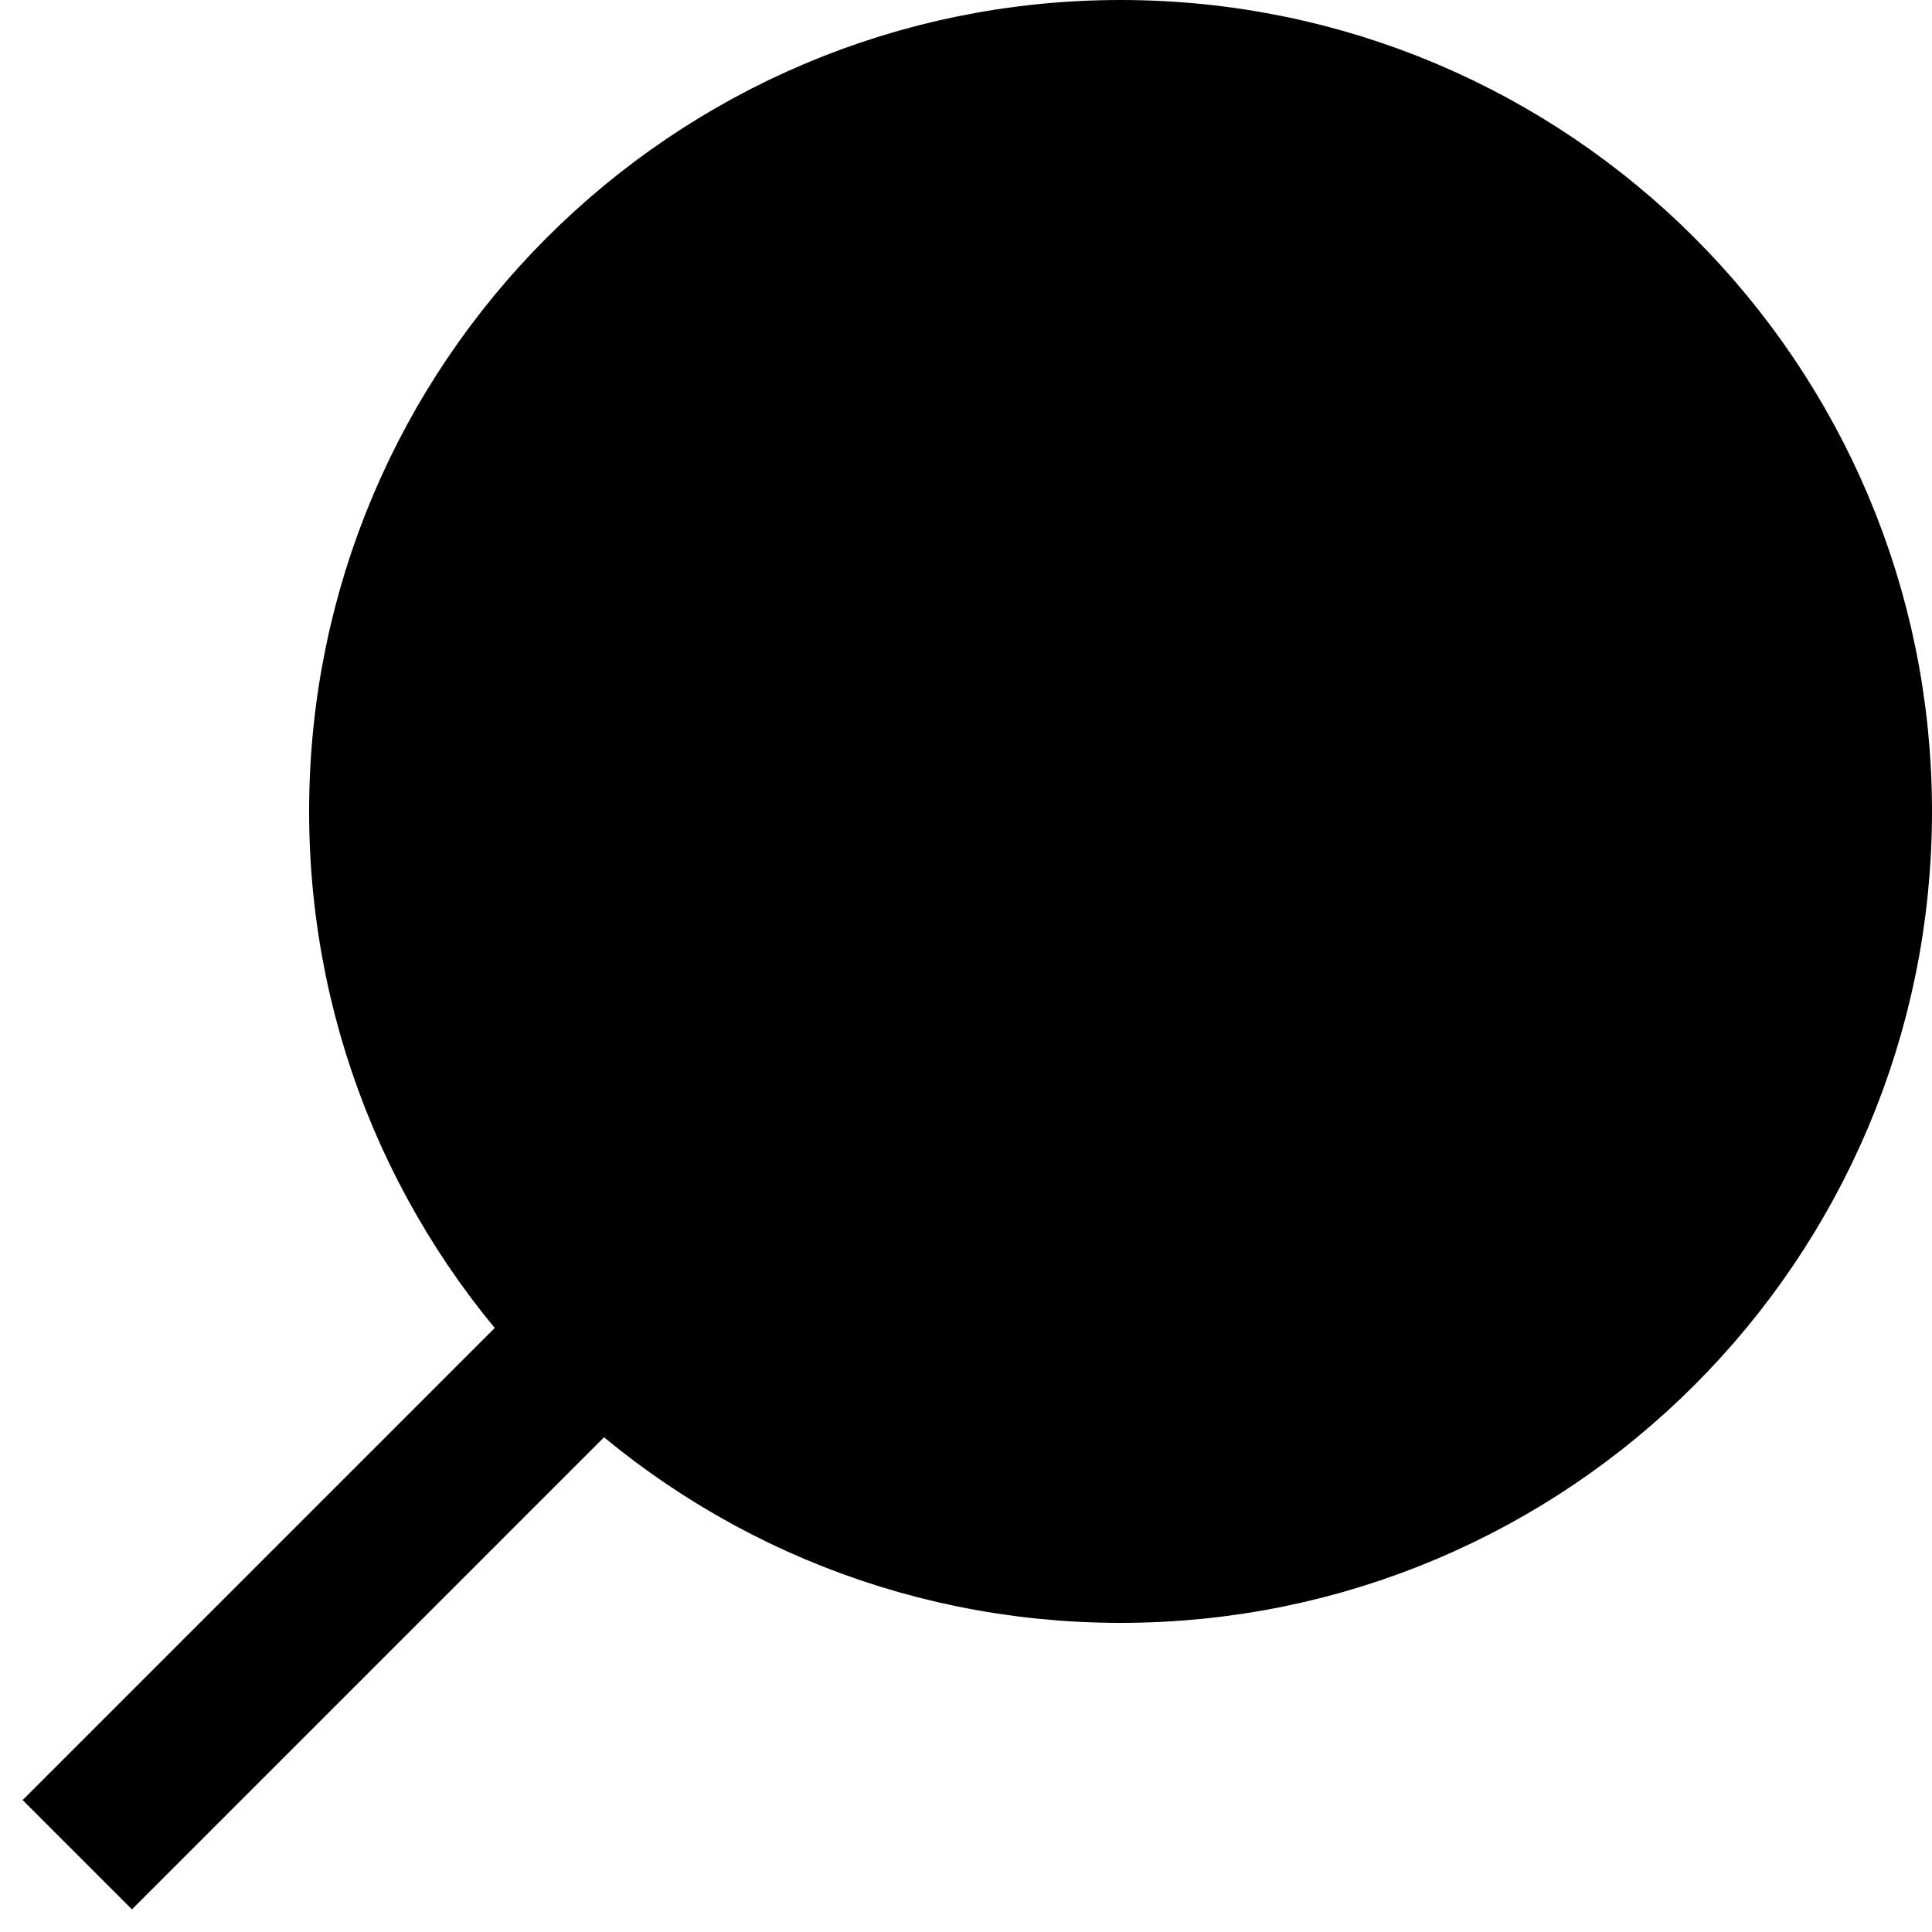
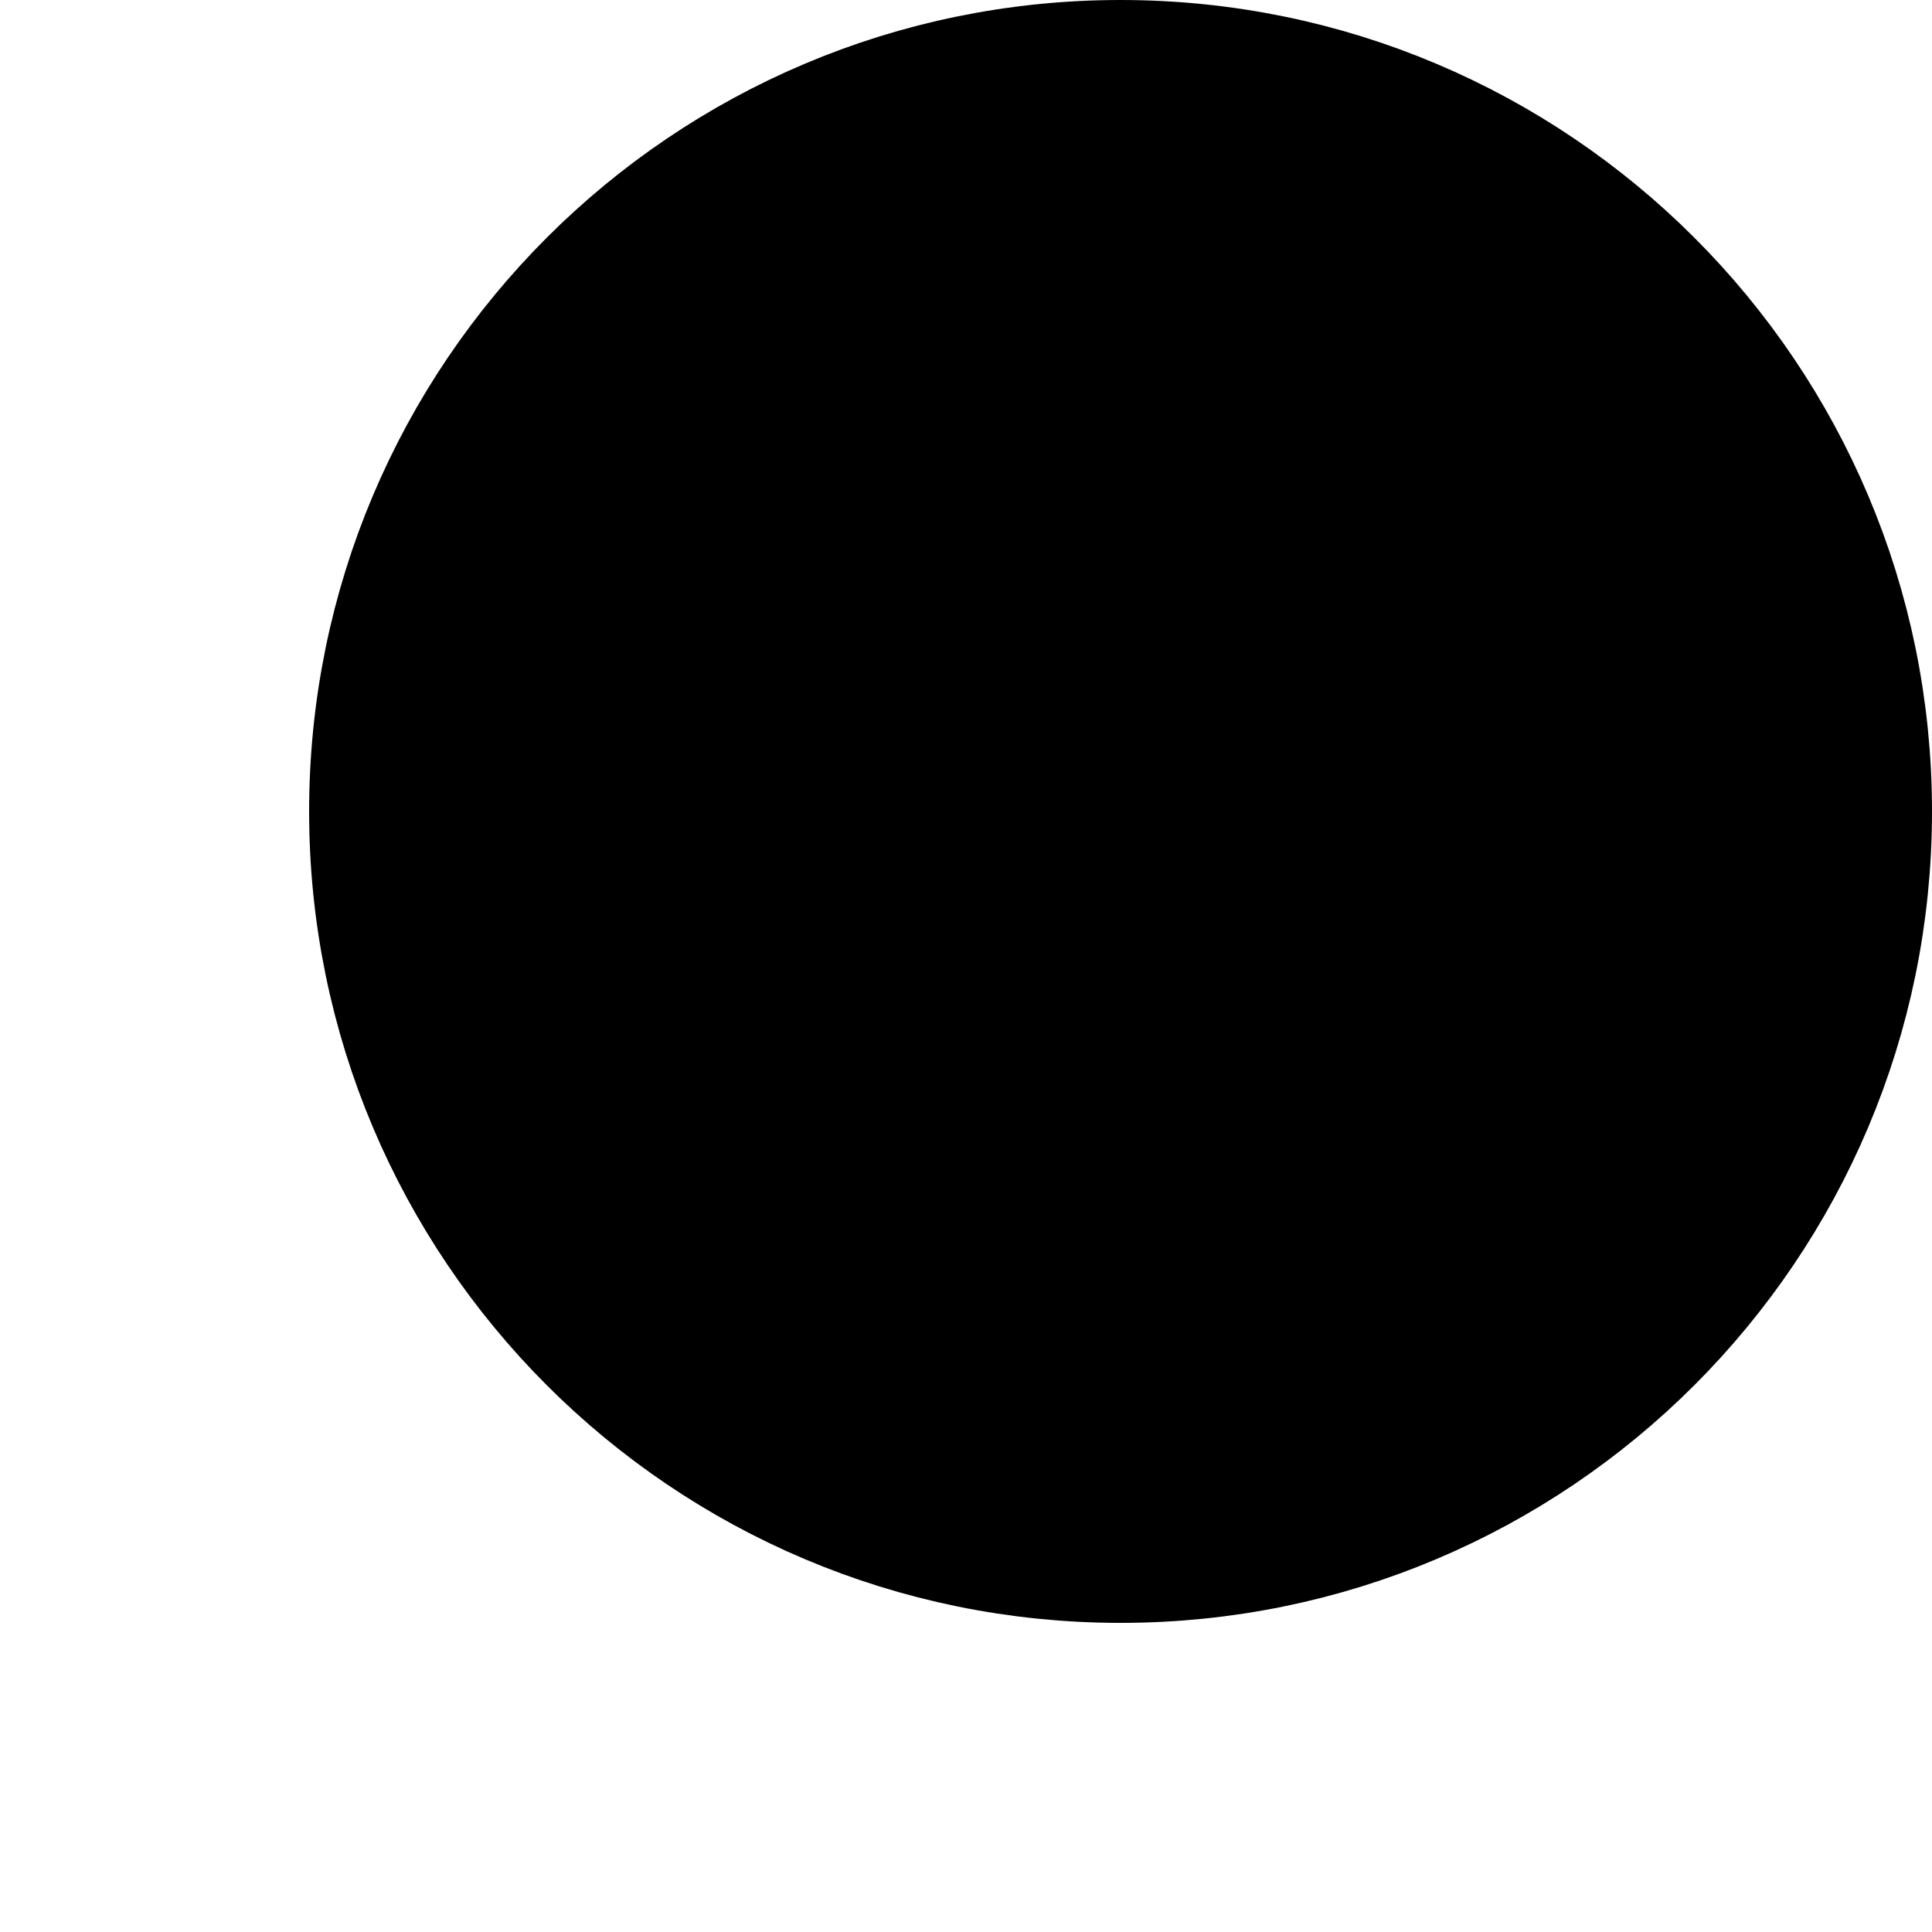
<svg xmlns="http://www.w3.org/2000/svg" width="25px" height="25px" viewBox="0 0 25 25" version="1.1">
  <title>Lupa Črna</title>
  <g id="Lupa-Črna" stroke="none" stroke-width="1" fill="none" fill-rule="evenodd">
-     <line x1="1" y1="24" x2="9" y2="16" id="Stroke-1" stroke="#000000" stroke-width="2" />
    <path d="M24,10.5 C24,15.747 19.747,20 14.5,20 C9.253,20 5,15.747 5,10.5 C5,5.253 9.253,1 14.5,1 C19.747,1 24,5.253 24,10.5 Z" id="Stroke-3" stroke="#000000" stroke-width="2" fill="#000000" />
  </g>
</svg>